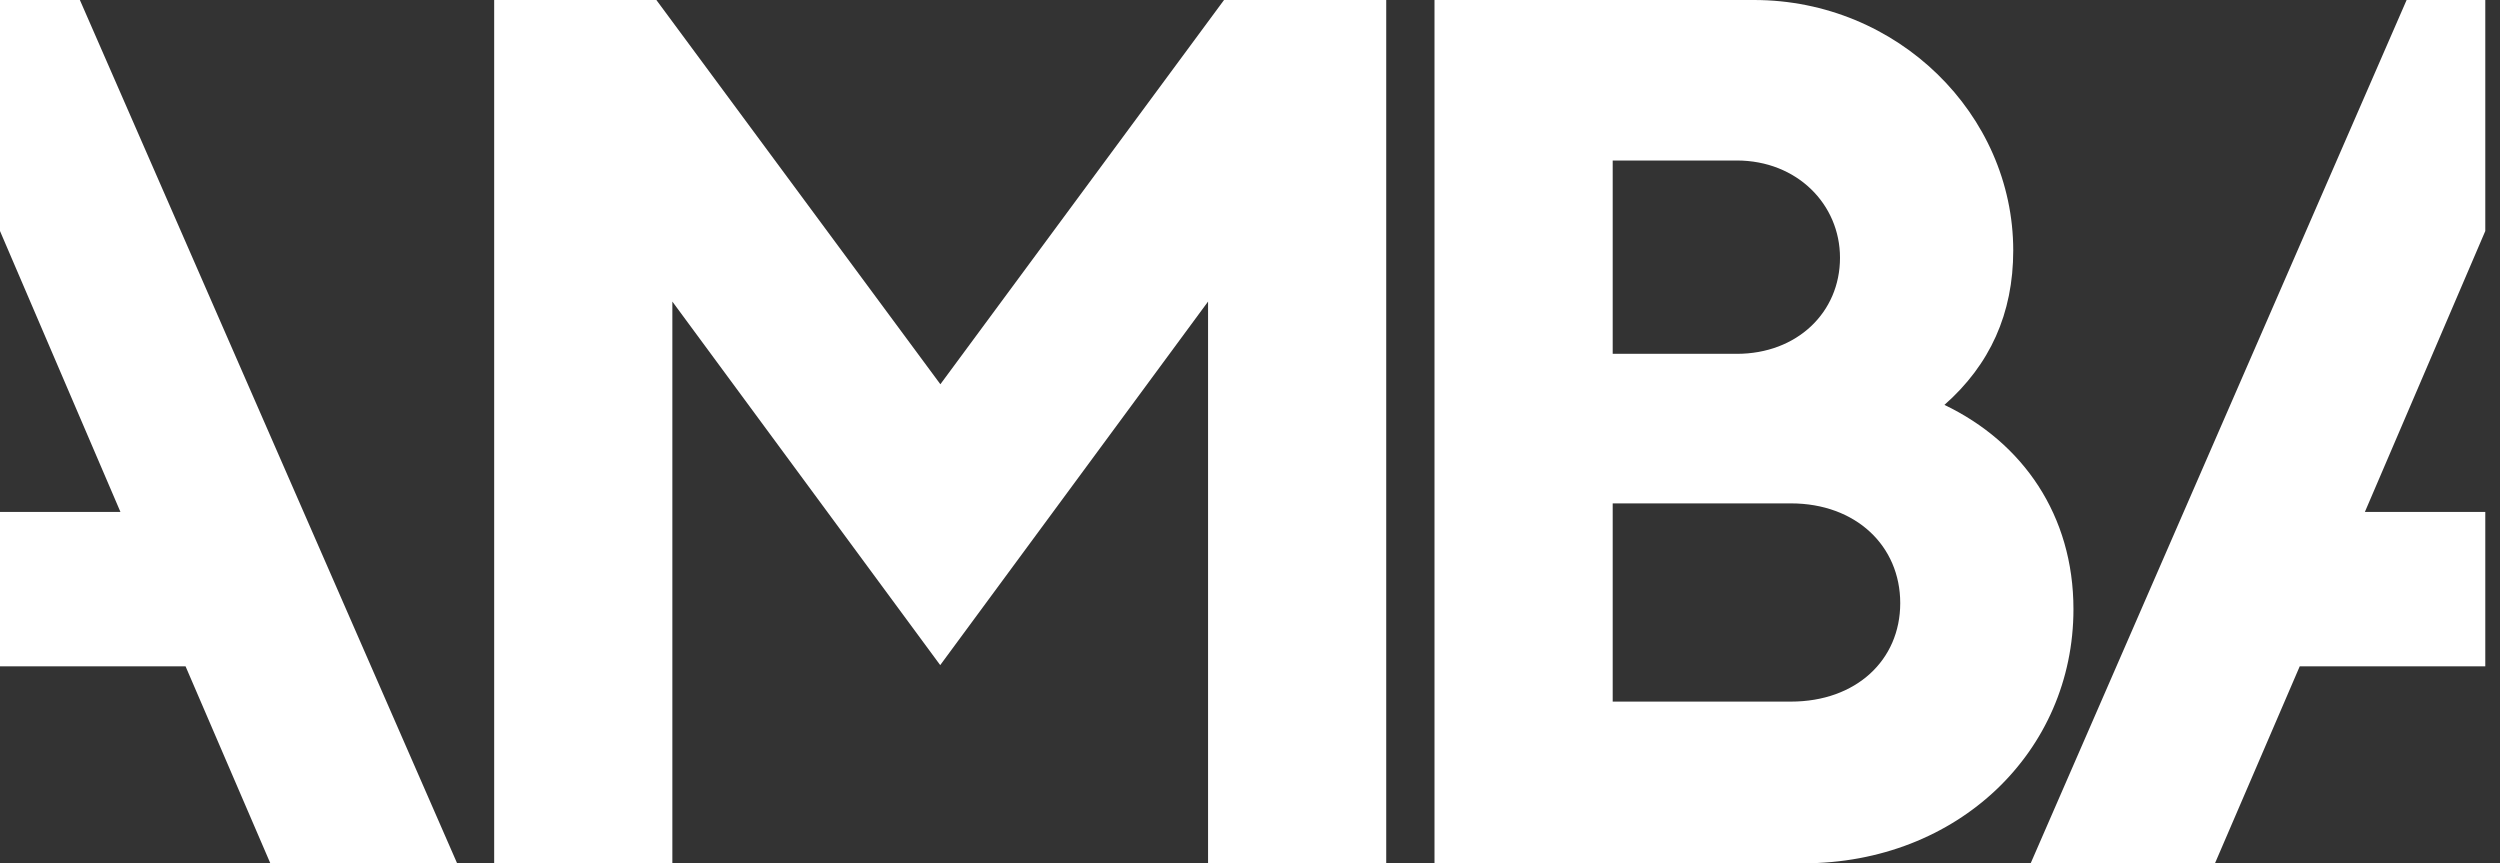
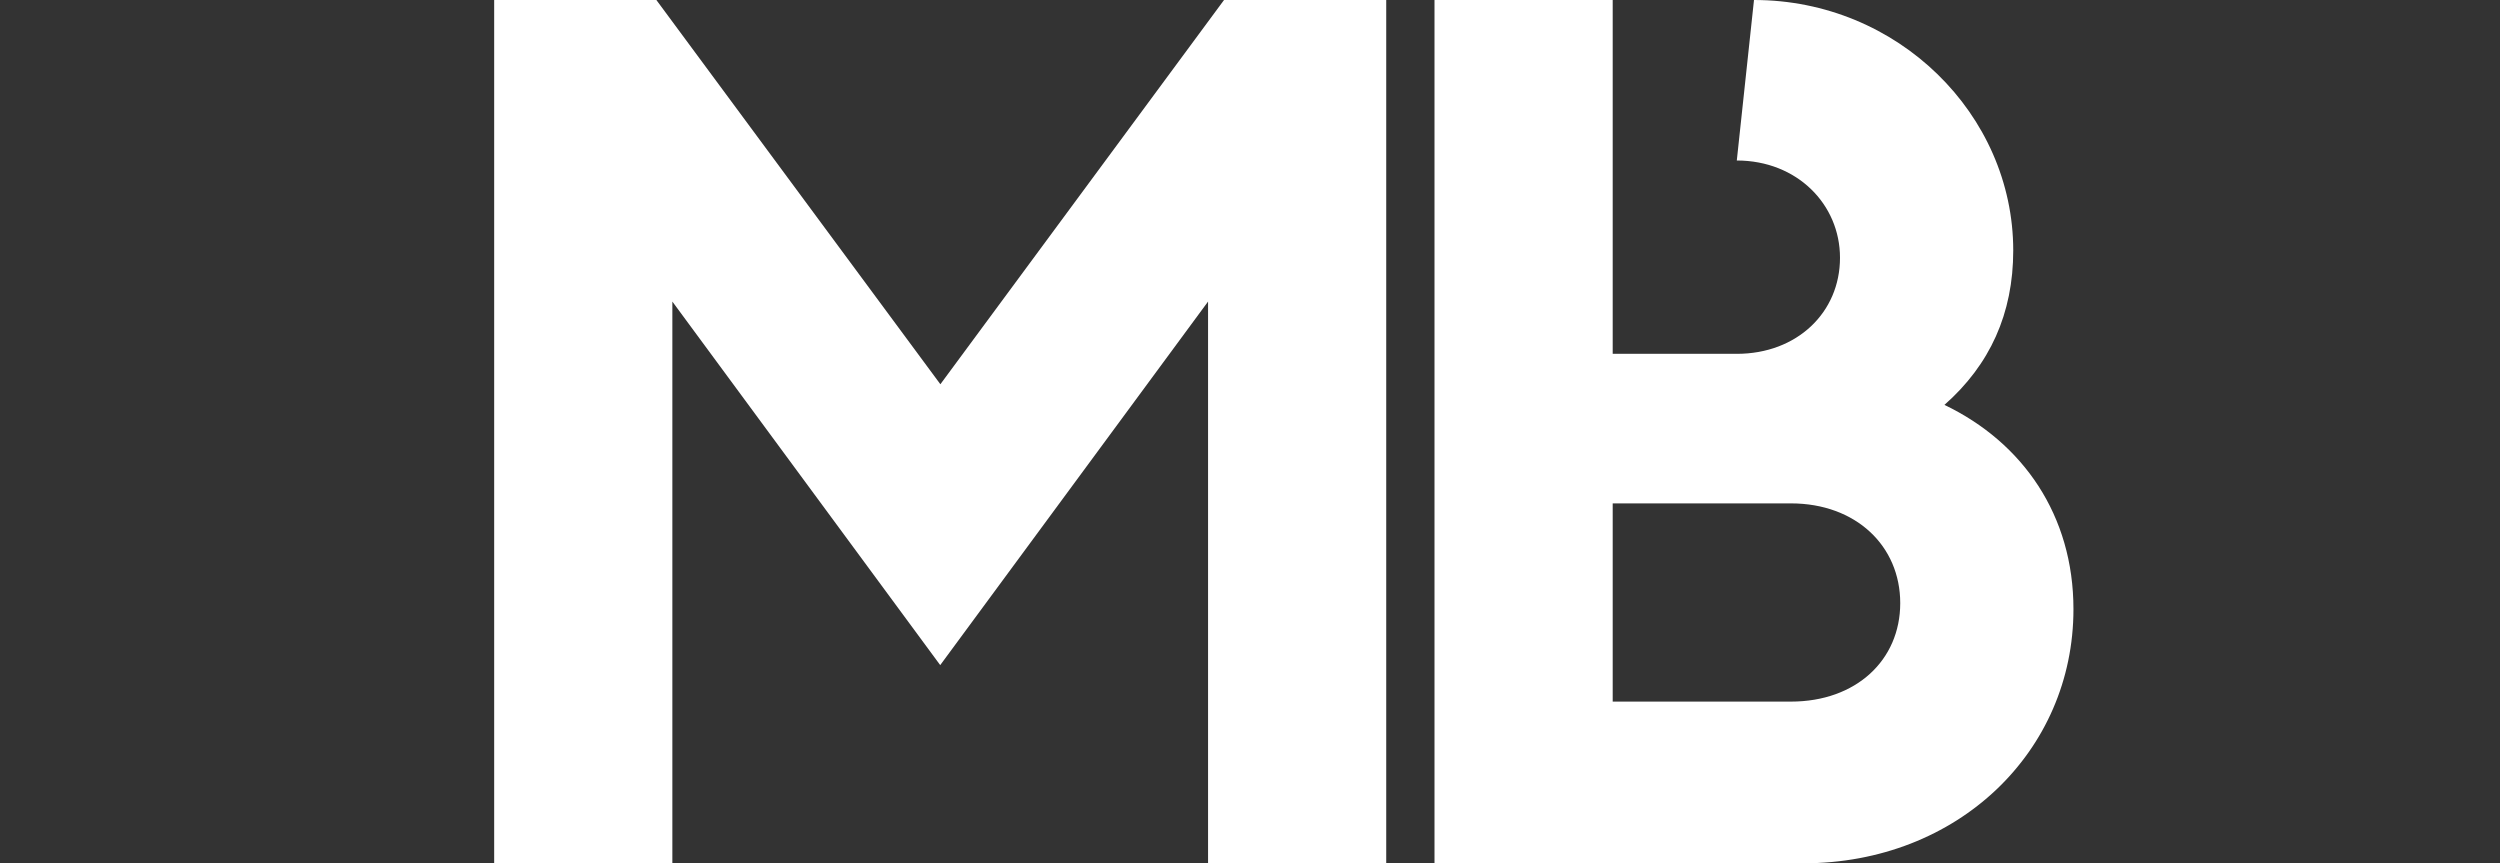
<svg xmlns="http://www.w3.org/2000/svg" width="139" height="48" viewBox="0 0 139 48" fill="none">
  <rect x="0" y="0" width="139" height="48" fill="#333333" stroke="none" />
  <path d="M77.074 0V48H67.168V16.767L52.276 36.981L37.383 16.767V48H27.476V0H36.494L52.285 21.364L68.056 0H77.074Z" fill="white" />
-   <path d="M97.522 0C105.506 0 111.936 6.356 111.936 13.927C111.936 17.438 110.639 20.282 108.111 22.512C112.482 24.608 115.284 28.657 115.284 33.87C115.284 41.781 108.861 48 100.254 48H79.758V0H97.522ZM96.566 8.924H89.666V19.673H96.566C99.912 19.673 102.304 17.375 102.304 14.332C102.304 11.358 99.912 8.924 96.566 8.924ZM99.573 27.988H89.666V39.009H99.573C103.194 39.009 105.653 36.709 105.653 33.533C105.653 30.357 103.192 27.988 99.573 27.988Z" fill="white" />
-   <path d="M4.441 0H0V12.845L6.696 28.462H0V37.048H10.317L15.031 48H25.416L4.441 0Z" fill="white" />
-   <path d="M138.182 28.462H131.488L138.182 12.845V0H133.808L112.905 48H123.152L127.865 37.048H138.182V28.462Z" fill="white" />
+   <path d="M97.522 0C105.506 0 111.936 6.356 111.936 13.927C111.936 17.438 110.639 20.282 108.111 22.512C112.482 24.608 115.284 28.657 115.284 33.87C115.284 41.781 108.861 48 100.254 48H79.758V0H97.522ZH89.666V19.673H96.566C99.912 19.673 102.304 17.375 102.304 14.332C102.304 11.358 99.912 8.924 96.566 8.924ZM99.573 27.988H89.666V39.009H99.573C103.194 39.009 105.653 36.709 105.653 33.533C105.653 30.357 103.192 27.988 99.573 27.988Z" fill="white" />
</svg>